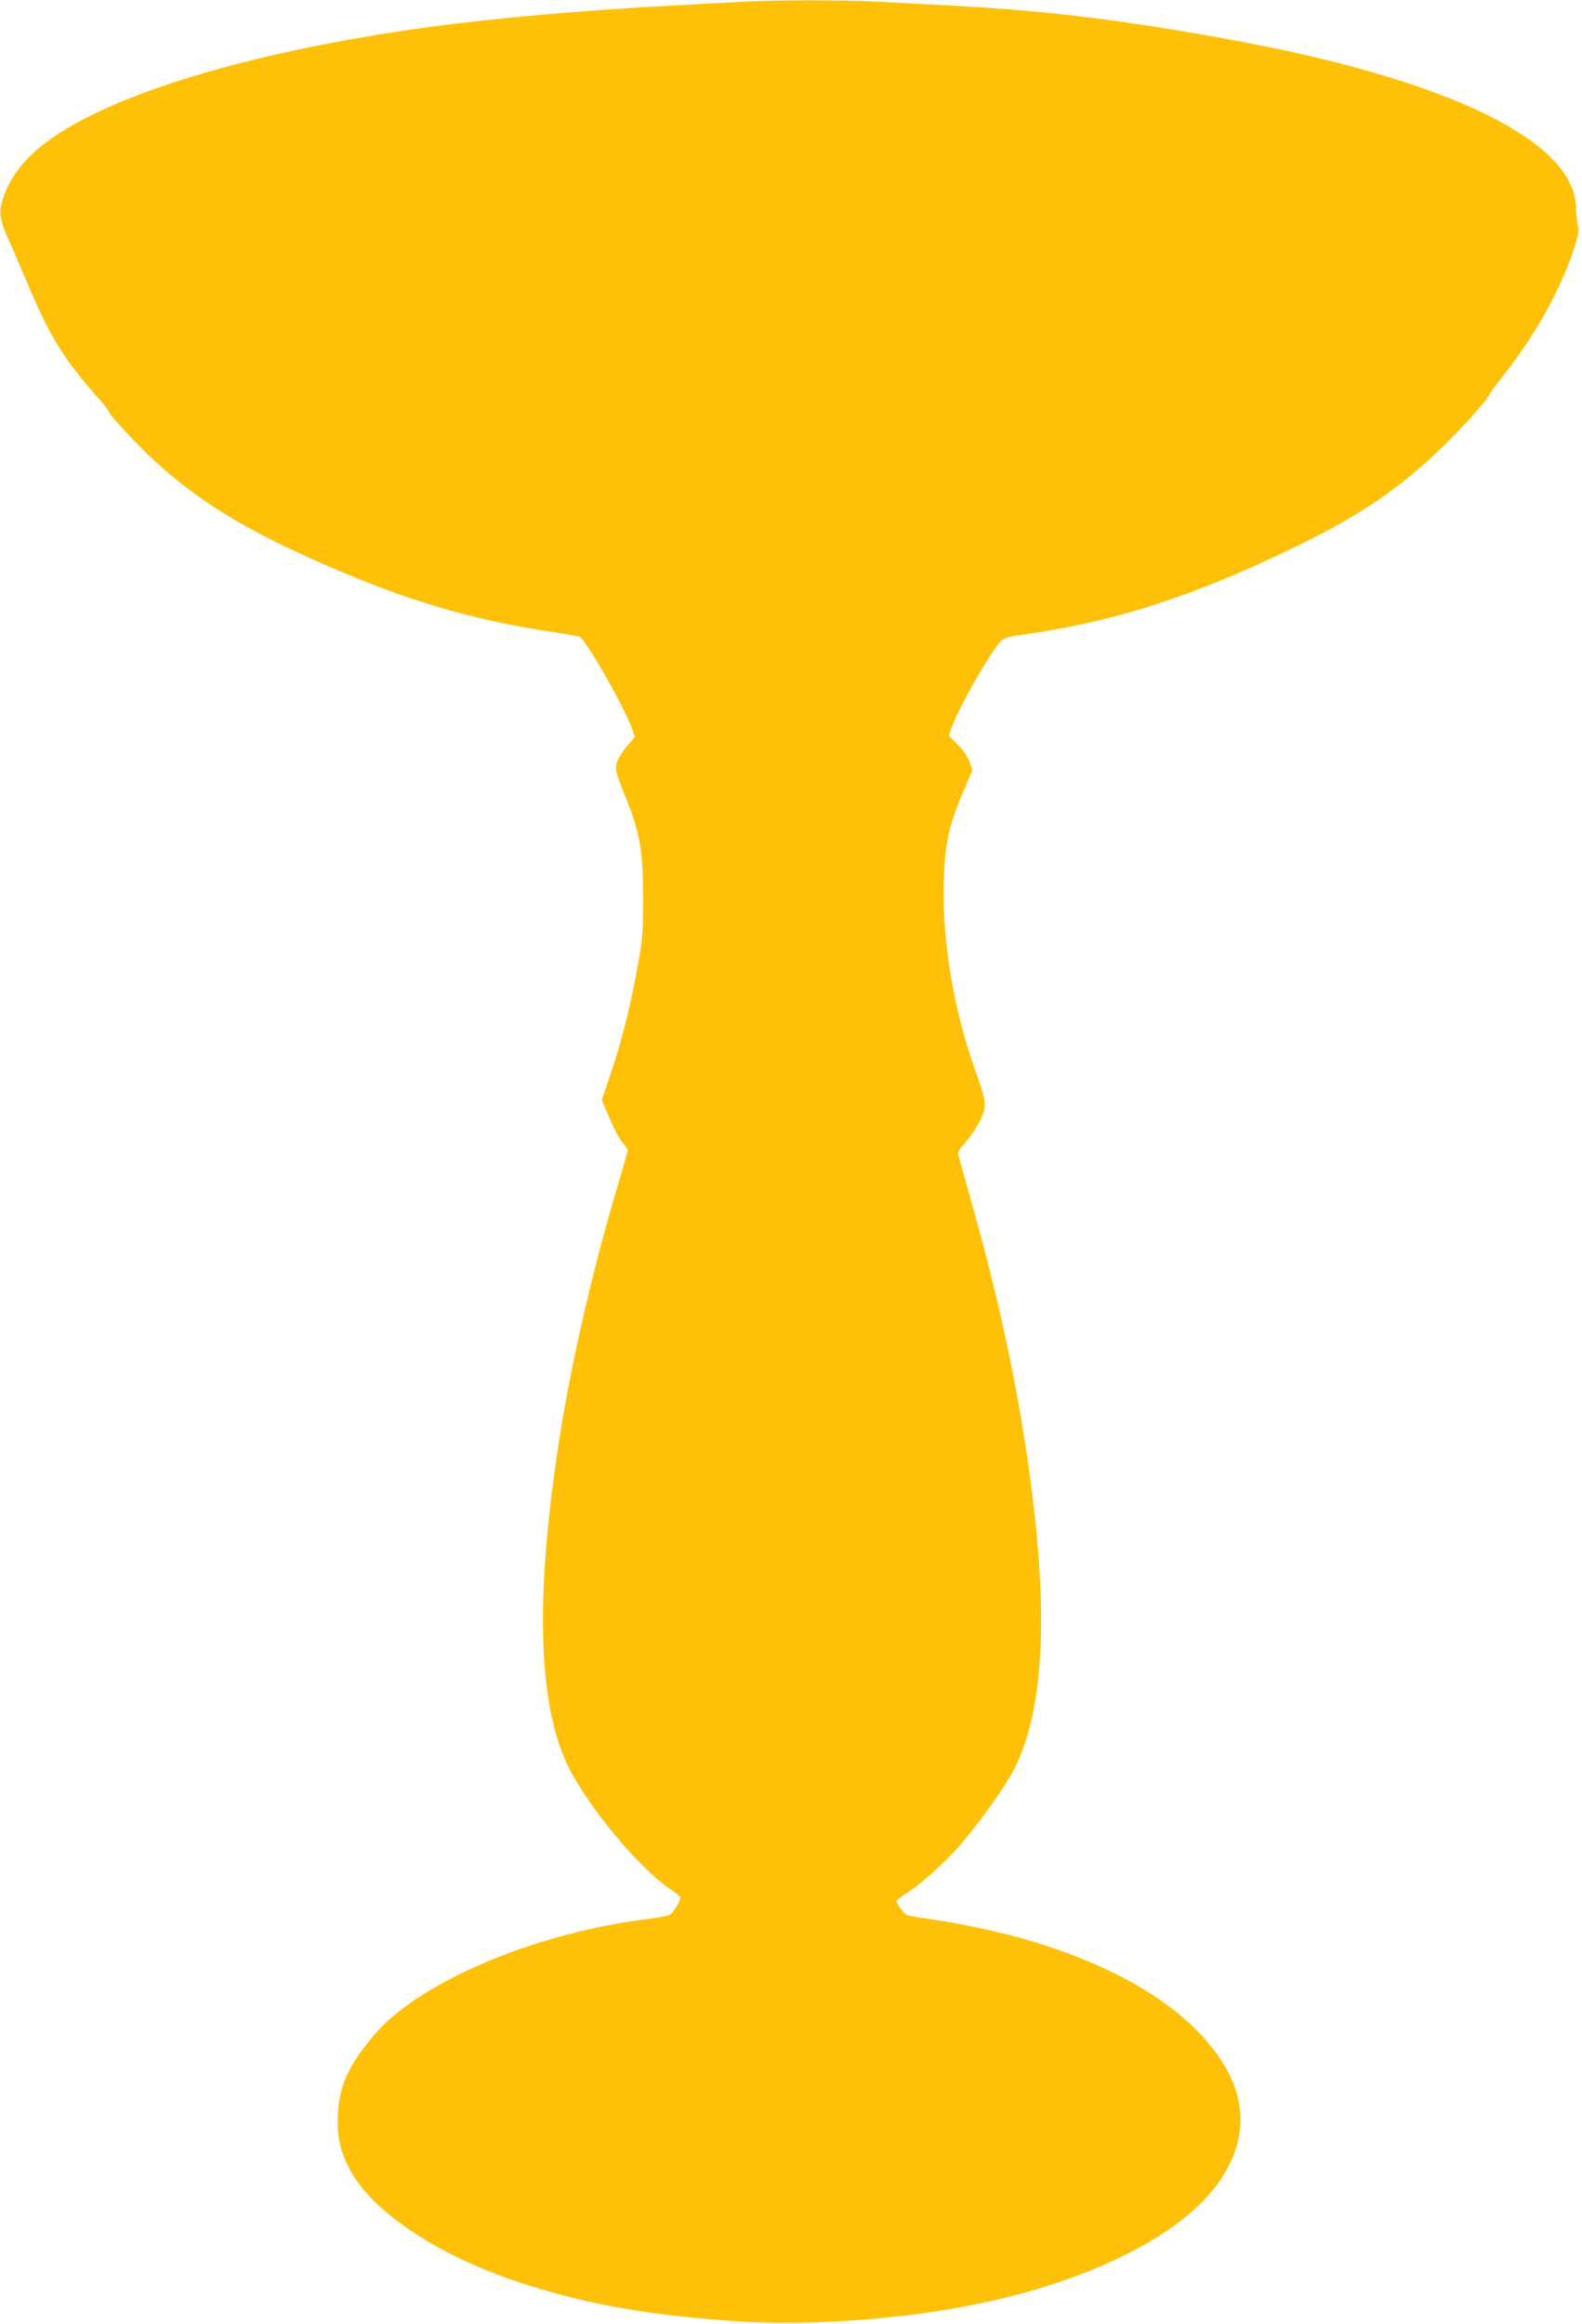
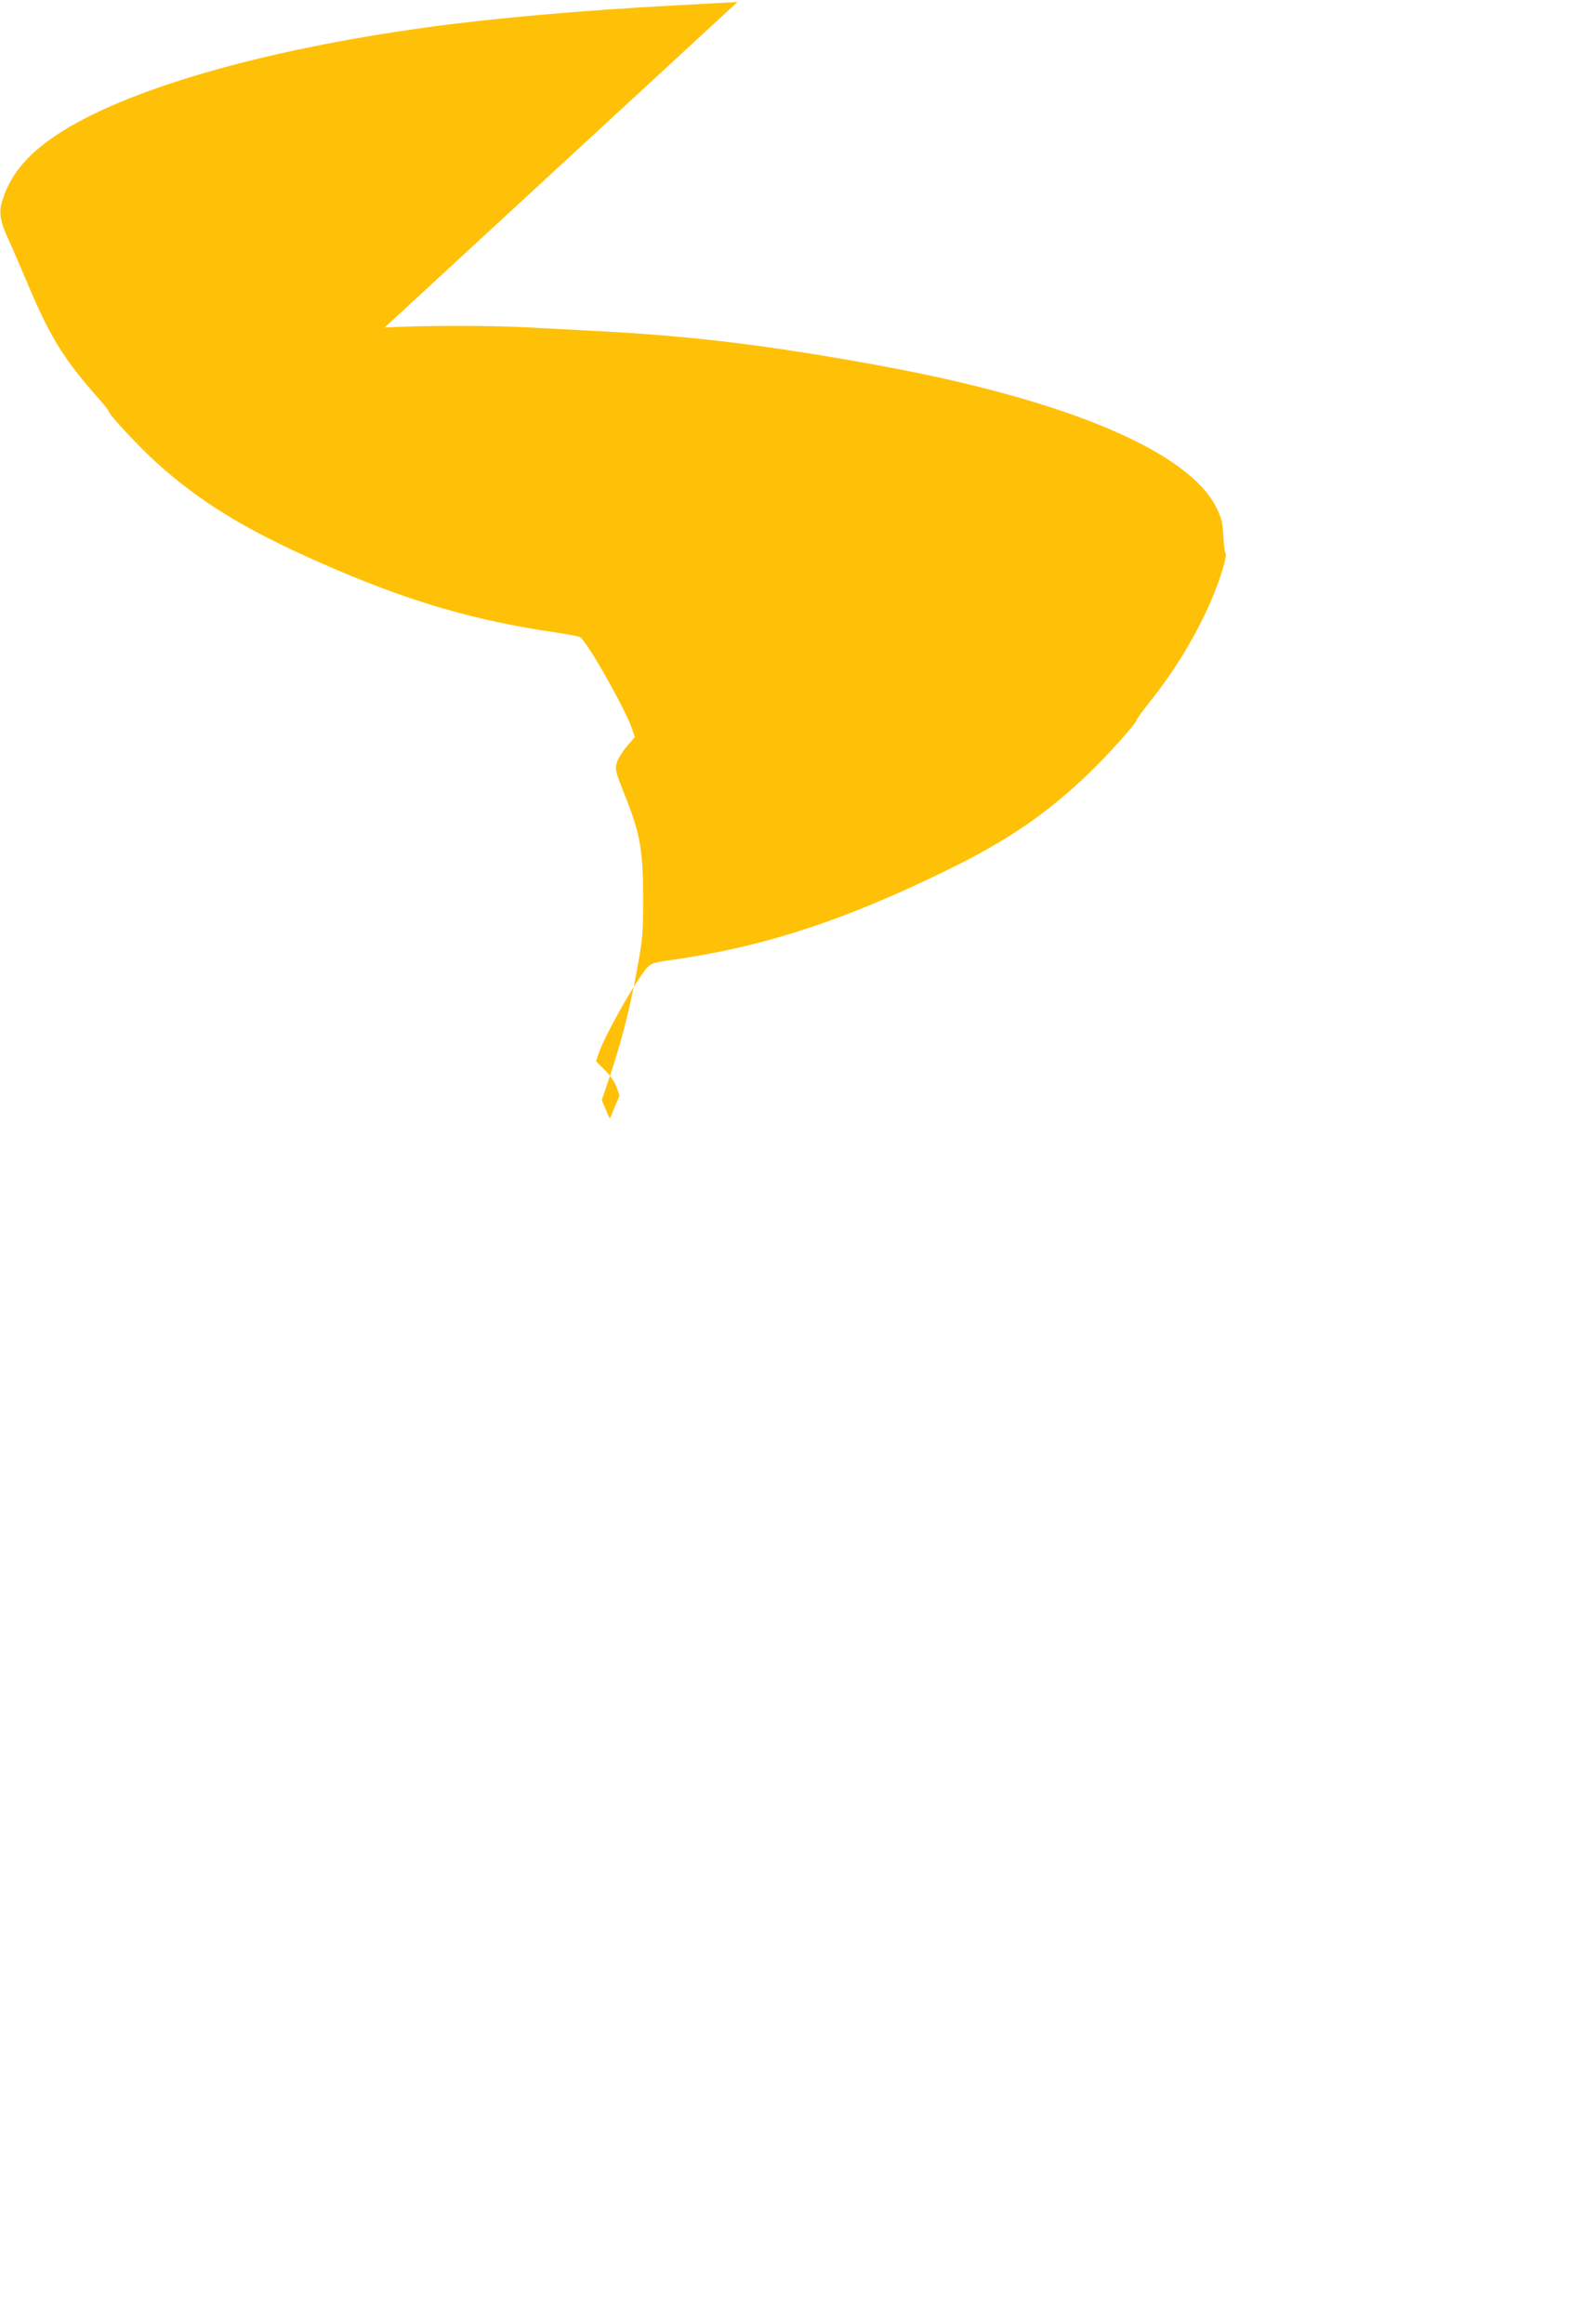
<svg xmlns="http://www.w3.org/2000/svg" version="1.0" width="872pt" height="1280pt" viewBox="0 0 872 1280" preserveAspectRatio="xMidYMid meet">
  <g transform="translate(0,1280) scale(0.1,-0.1)" fill="#ffc107" stroke="none">
-     <path d="M4065 12789 c-77 -4 -234 -13 -350 -19 -508 -27 -994 -70 -1365 -121 -915 -126 -1667 -345 -2039 -593 -169 -112 -264 -232 -303 -378 -14 -55 -4 -106 39 -198 14 -30 68 -154 119 -275 113 -265 188 -384 366 -587 38 -42 68 -80 68 -85 0 -16 167 -195 260 -279 242 -218 488 -369 895 -549 484 -214 845 -321 1316 -390 64 -10 121 -20 126 -24 39 -24 249 -395 287 -506 l15 -45 -45 -52 c-24 -29 -49 -70 -55 -91 -9 -36 -6 -50 45 -177 84 -210 100 -299 101 -560 0 -194 -3 -231 -29 -375 -39 -219 -87 -411 -148 -593 l-51 -152 44 -102 c24 -57 56 -117 72 -134 15 -17 27 -36 27 -40 0 -5 -27 -101 -61 -214 -146 -494 -263 -1013 -328 -1455 -116 -789 -103 -1337 40 -1680 89 -215 400 -599 583 -720 31 -21 56 -42 56 -47 0 -23 -43 -90 -63 -97 -12 -5 -65 -14 -117 -21 -631 -79 -1271 -352 -1515 -647 -138 -167 -186 -275 -193 -435 -5 -129 16 -213 81 -323 128 -219 478 -448 897 -589 358 -120 681 -181 1160 -218 432 -34 980 4 1419 98 626 134 1115 388 1310 680 145 217 145 442 -2 662 -191 286 -569 516 -1097 666 -140 40 -379 89 -515 107 -49 6 -100 15 -113 20 -21 8 -64 67 -59 81 1 4 25 22 54 40 81 52 206 164 290 259 116 134 258 334 308 434 162 328 187 870 74 1660 -67 475 -171 951 -328 1503 -34 117 -61 217 -61 223 0 6 20 33 45 61 24 27 59 78 76 113 39 80 37 107 -25 278 -118 328 -182 706 -174 1032 6 218 25 310 104 496 l54 127 -16 46 c-10 28 -35 65 -65 95 l-49 49 15 43 c35 102 199 392 265 470 23 26 35 30 135 44 513 73 960 219 1540 505 315 155 532 303 758 520 102 97 267 281 267 297 0 5 32 49 70 97 141 175 260 373 343 566 51 121 88 244 77 257 -4 4 -10 47 -12 95 -4 72 -10 97 -37 153 -154 312 -824 595 -1860 785 -608 111 -1025 162 -1561 190 -113 6 -284 15 -380 20 -199 11 -578 11 -785 -1z" />
+     <path d="M4065 12789 c-77 -4 -234 -13 -350 -19 -508 -27 -994 -70 -1365 -121 -915 -126 -1667 -345 -2039 -593 -169 -112 -264 -232 -303 -378 -14 -55 -4 -106 39 -198 14 -30 68 -154 119 -275 113 -265 188 -384 366 -587 38 -42 68 -80 68 -85 0 -16 167 -195 260 -279 242 -218 488 -369 895 -549 484 -214 845 -321 1316 -390 64 -10 121 -20 126 -24 39 -24 249 -395 287 -506 l15 -45 -45 -52 c-24 -29 -49 -70 -55 -91 -9 -36 -6 -50 45 -177 84 -210 100 -299 101 -560 0 -194 -3 -231 -29 -375 -39 -219 -87 -411 -148 -593 l-51 -152 44 -102 l54 127 -16 46 c-10 28 -35 65 -65 95 l-49 49 15 43 c35 102 199 392 265 470 23 26 35 30 135 44 513 73 960 219 1540 505 315 155 532 303 758 520 102 97 267 281 267 297 0 5 32 49 70 97 141 175 260 373 343 566 51 121 88 244 77 257 -4 4 -10 47 -12 95 -4 72 -10 97 -37 153 -154 312 -824 595 -1860 785 -608 111 -1025 162 -1561 190 -113 6 -284 15 -380 20 -199 11 -578 11 -785 -1z" />
  </g>
</svg>